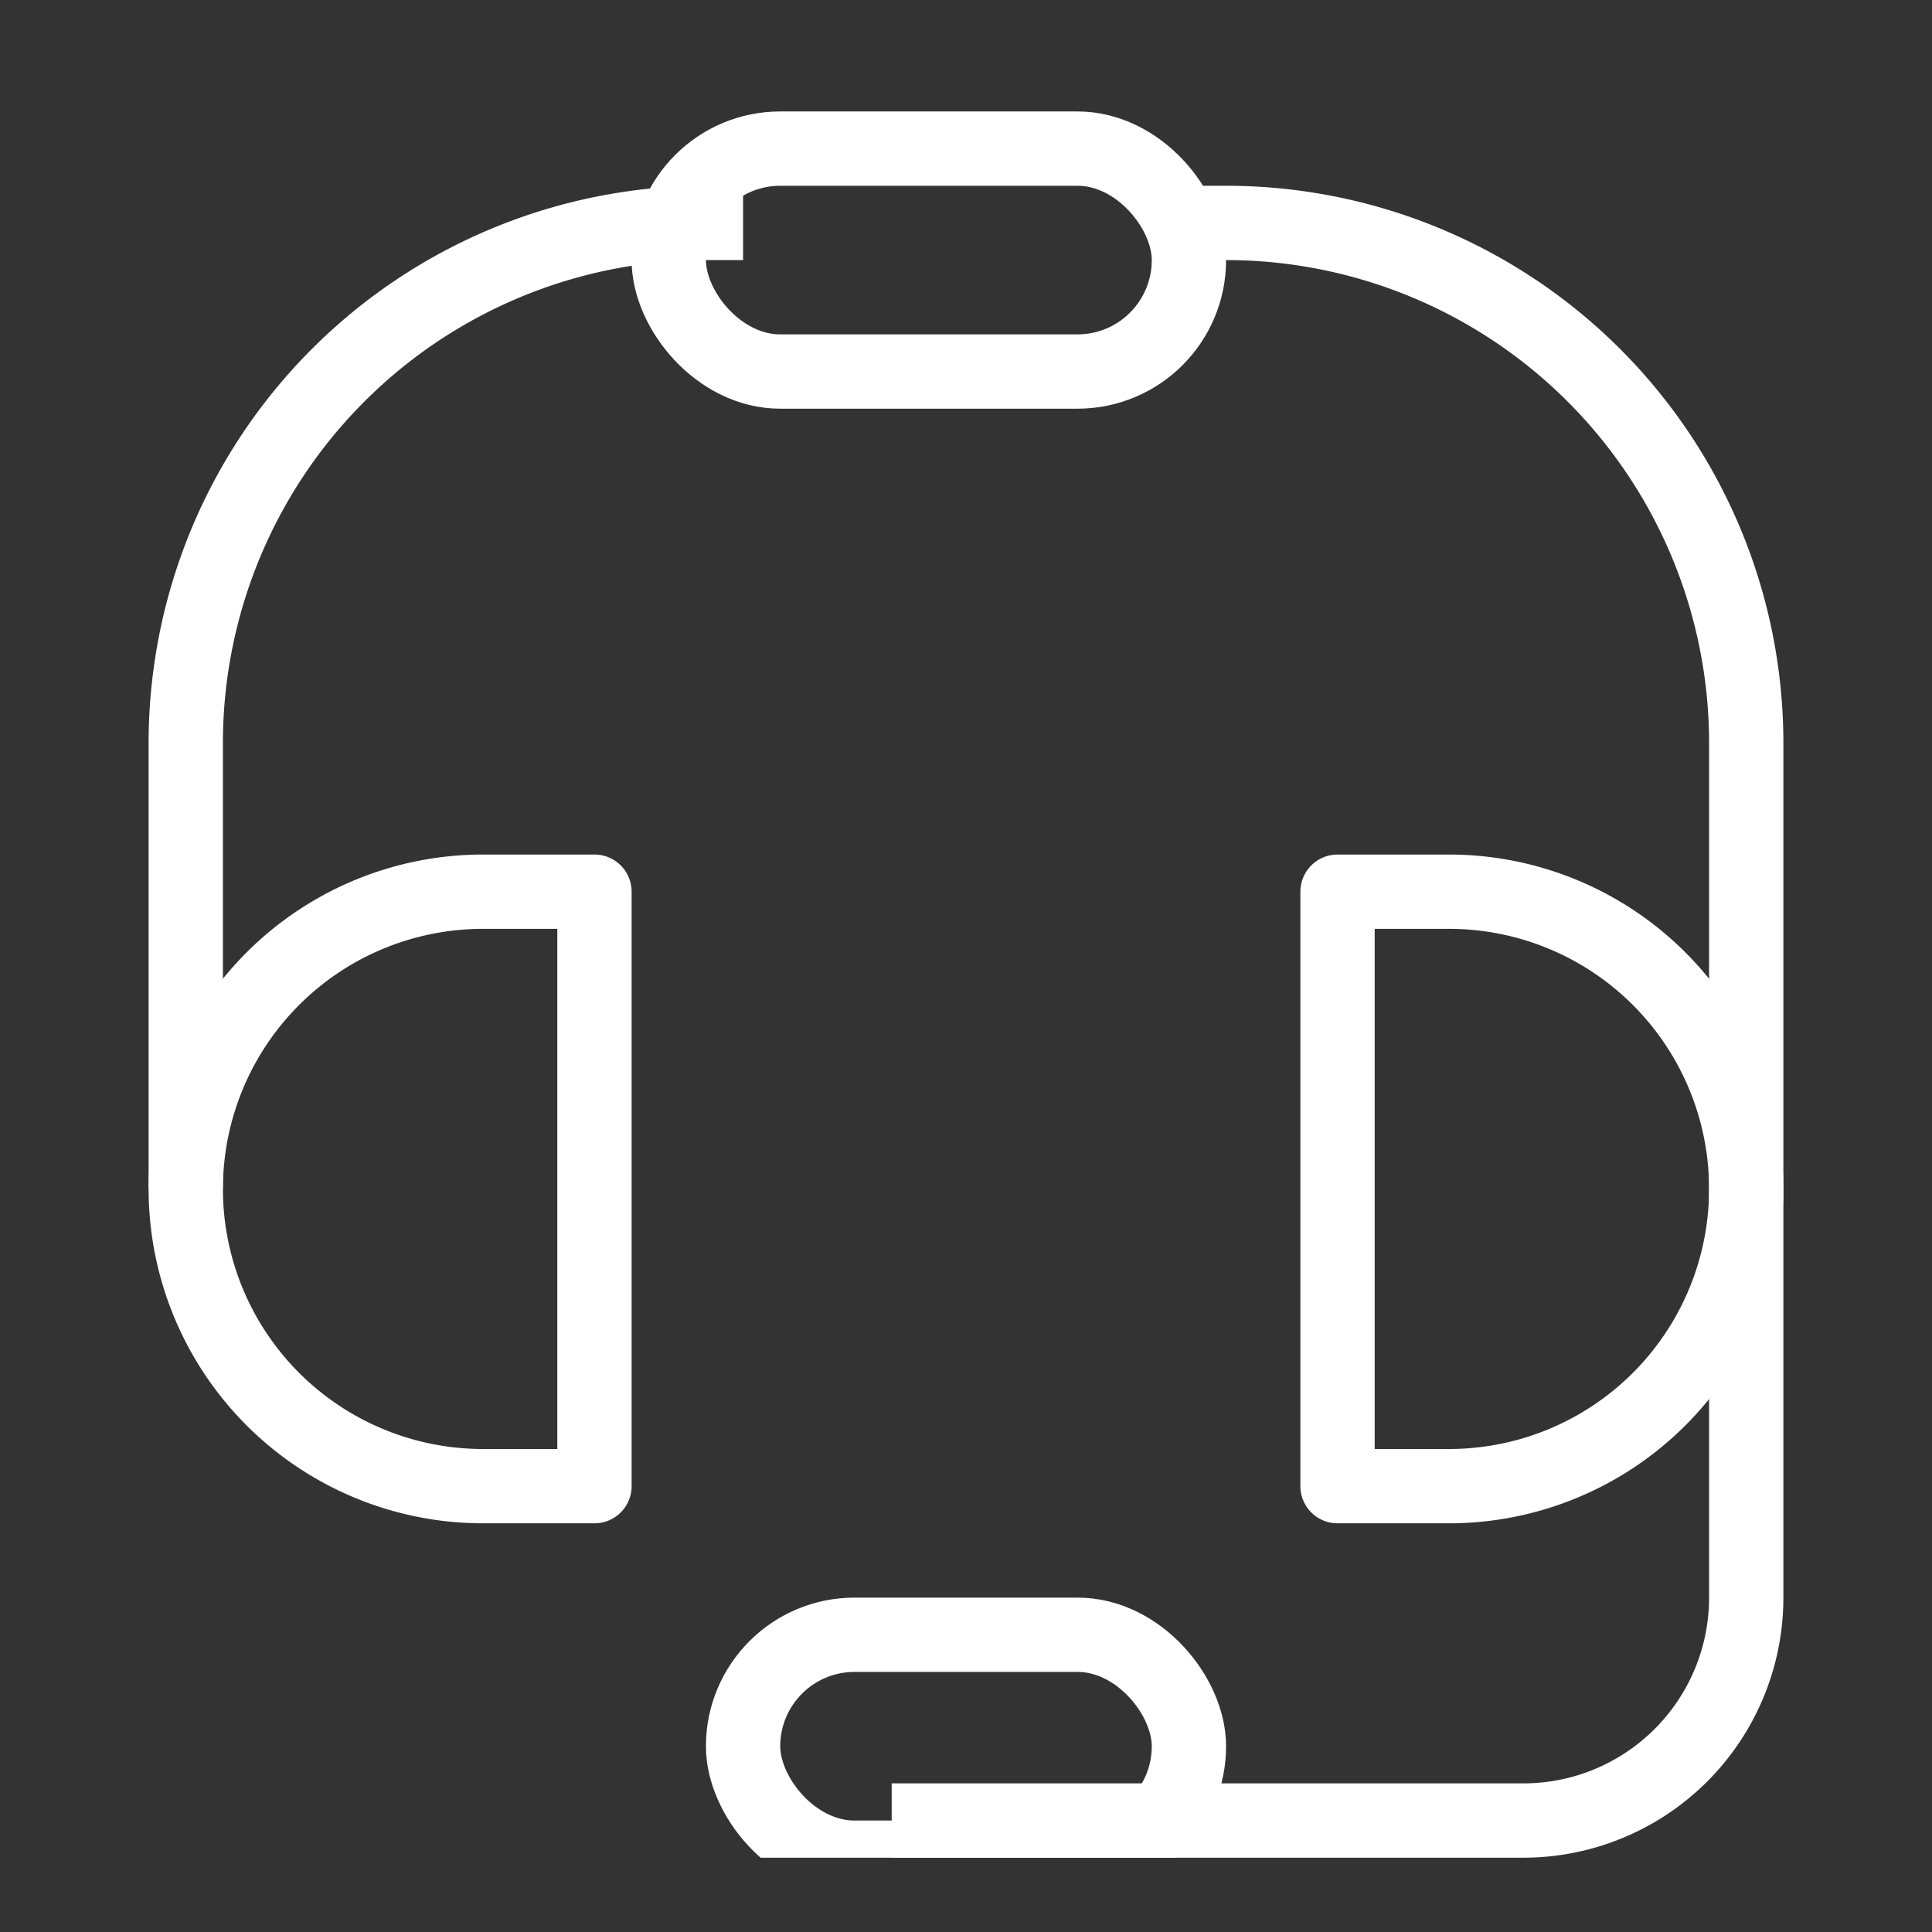
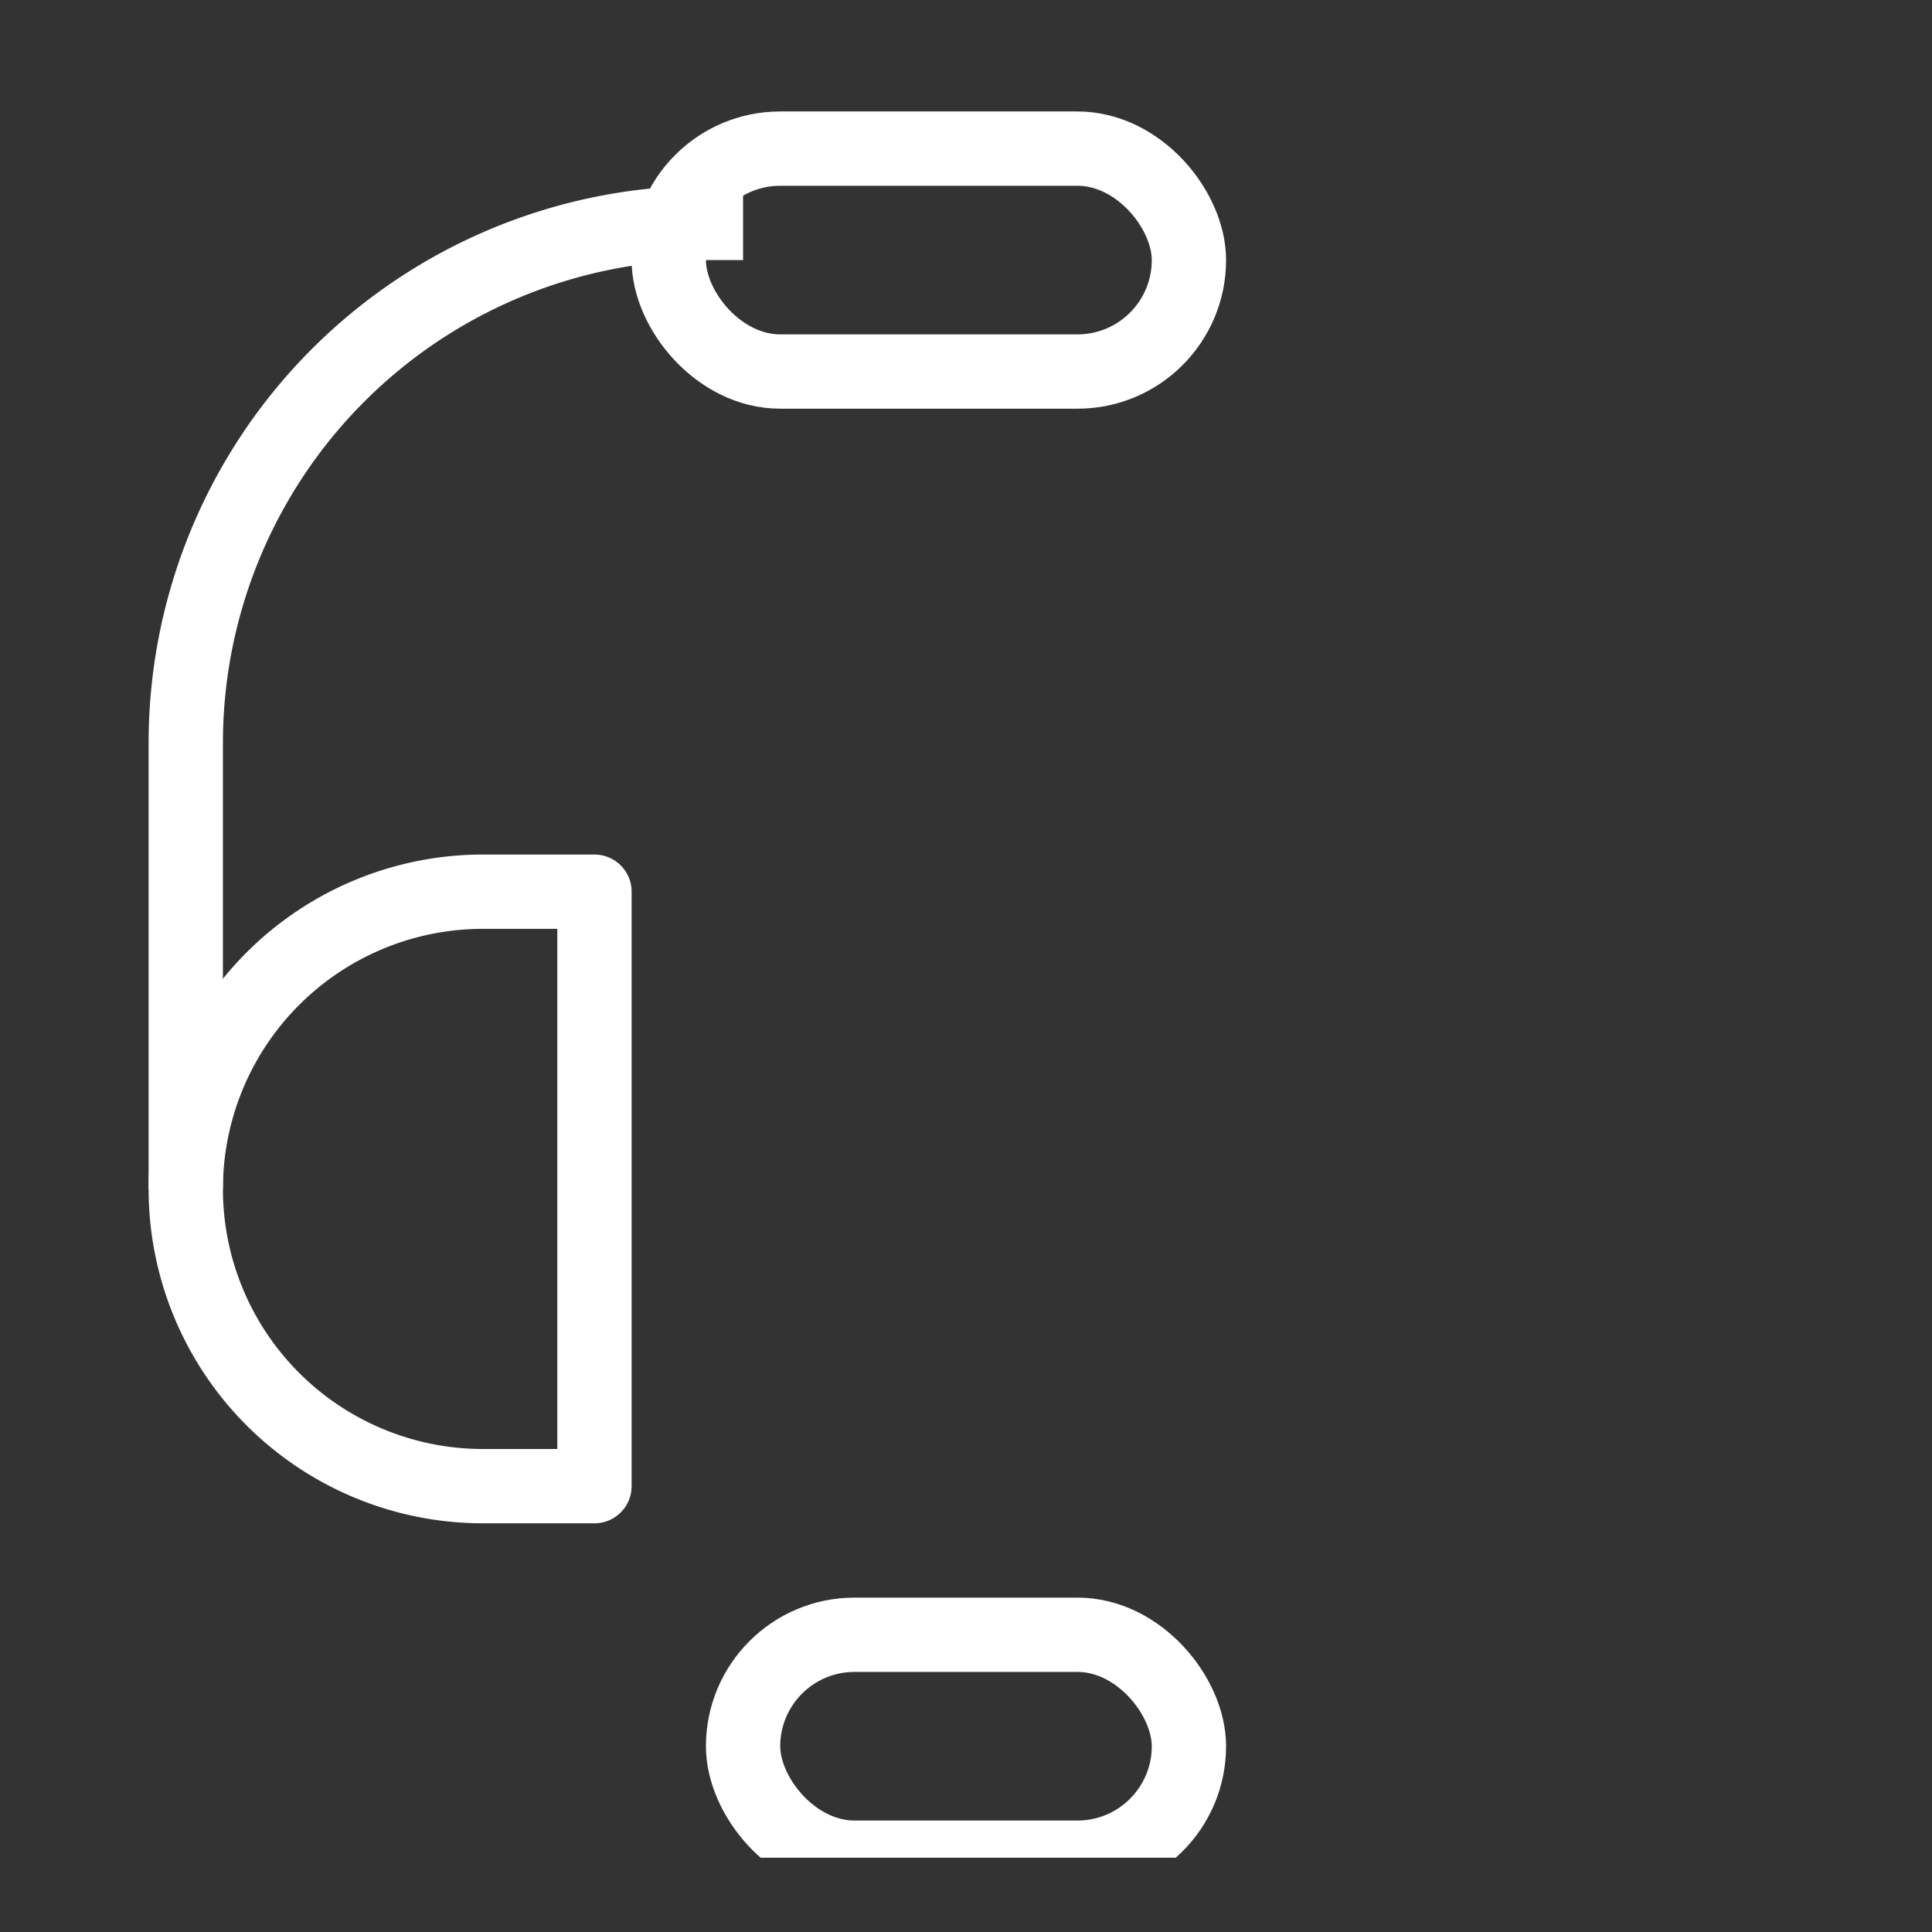
<svg xmlns="http://www.w3.org/2000/svg" width="26" height="26" viewBox="0 0 26 26">
  <rect x="0" y="0" width="26" height="26" fill="#333333" stroke="none" />
  <defs>
    <clipPath id="clip-path">
      <rect id="사각형_522" data-name="사각형 522" width="22" height="24" transform="translate(0 0)" fill="none" stroke="#fff" stroke-width="1" />
    </clipPath>
  </defs>
  <g id="그룹_557" data-name="그룹 557" transform="translate(-1698 -570)">
    <rect id="사각형_405" data-name="사각형 405" width="26" height="26" transform="translate(1698 570)" fill="none" />
    <g id="그룹_556" data-name="그룹 556" transform="translate(1700 571)">
      <g id="그룹_555" data-name="그룹 555" clip-path="url(#clip-path)">
        <path id="패스_217" data-name="패스 217" d="M5,30a4,4,0,0,1,0-8H6.5v8Z" transform="translate(-0.5 -11)" fill="none" stroke="#fff" stroke-linejoin="round" stroke-width="1" />
-         <path id="패스_218" data-name="패스 218" d="M33.5,22a4,4,0,0,1,0,8H32V22Z" transform="translate(-16 -11)" fill="none" stroke="#fff" stroke-linejoin="round" stroke-width="1" />
-         <path id="패스_219" data-name="패스 219" d="M24,4h.5a7,7,0,0,1,7,7V22.5a3,3,0,0,1-3,3H20" transform="translate(-10 -2)" fill="none" stroke="#fff" stroke-linejoin="round" stroke-width="1" />
        <path id="패스_220" data-name="패스 220" d="M1,17V11A7,7,0,0,1,8,4h.5" transform="translate(-0.5 -2)" fill="none" stroke="#fff" stroke-linejoin="round" stroke-width="1" />
        <rect id="사각형_520" data-name="사각형 520" width="7" height="3" rx="1.5" transform="translate(7 1)" fill="none" stroke="#fff" stroke-linejoin="round" stroke-width="1" />
        <rect id="사각형_521" data-name="사각형 521" width="6" height="3" rx="1.5" transform="translate(8 21)" fill="none" stroke="#fff" stroke-linejoin="round" stroke-width="1" />
      </g>
    </g>
  </g>
</svg>